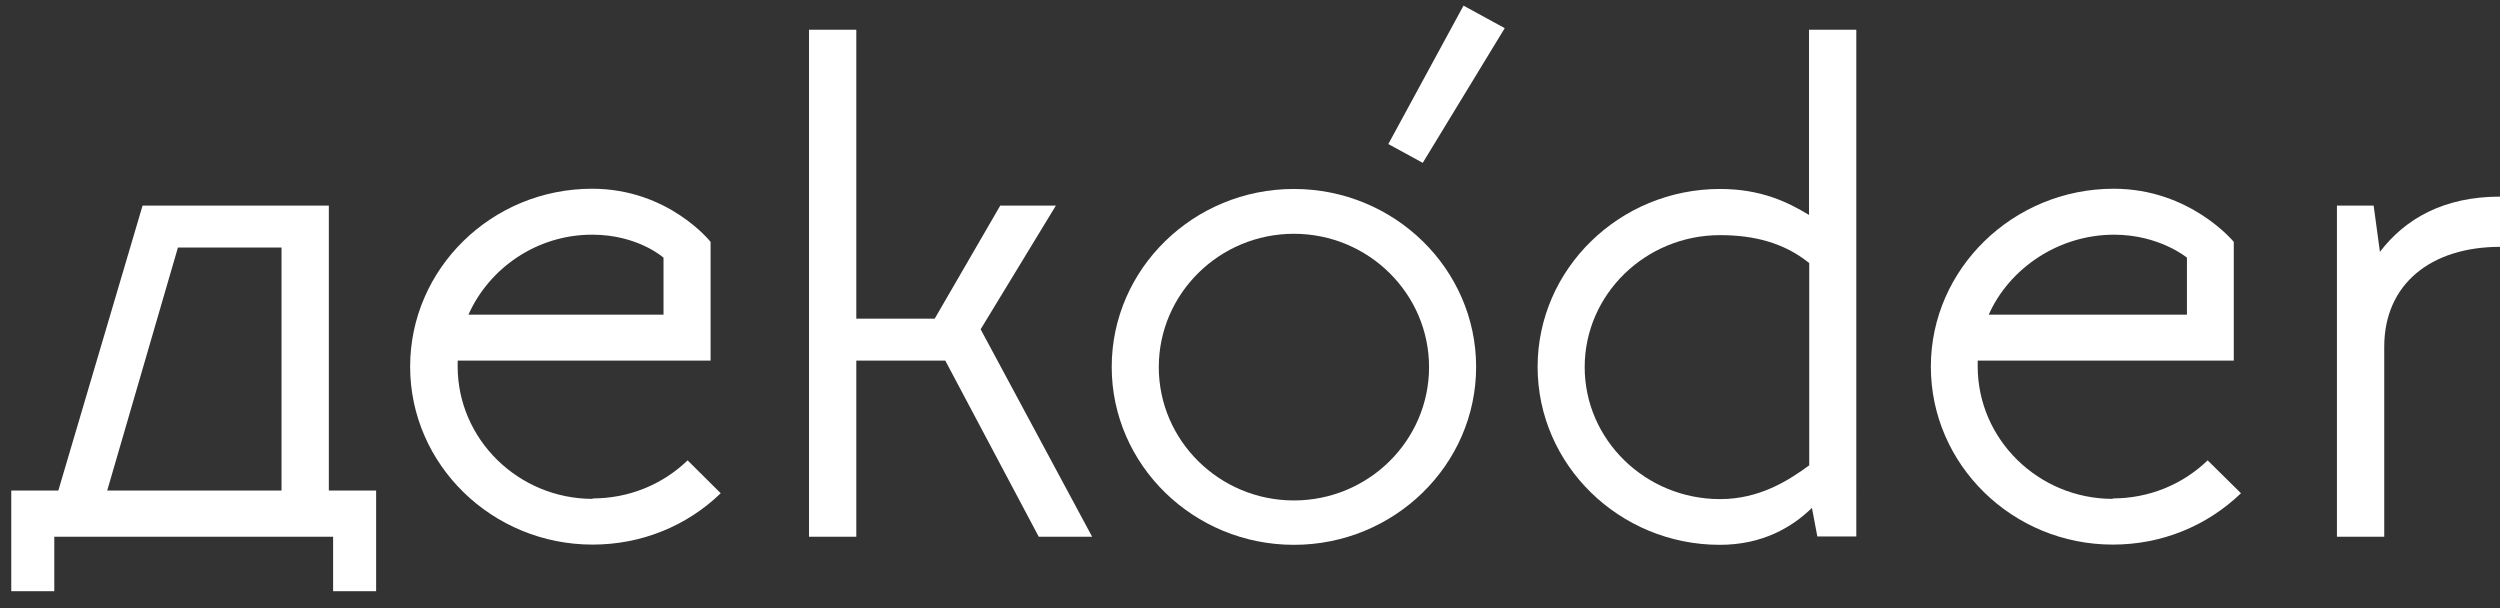
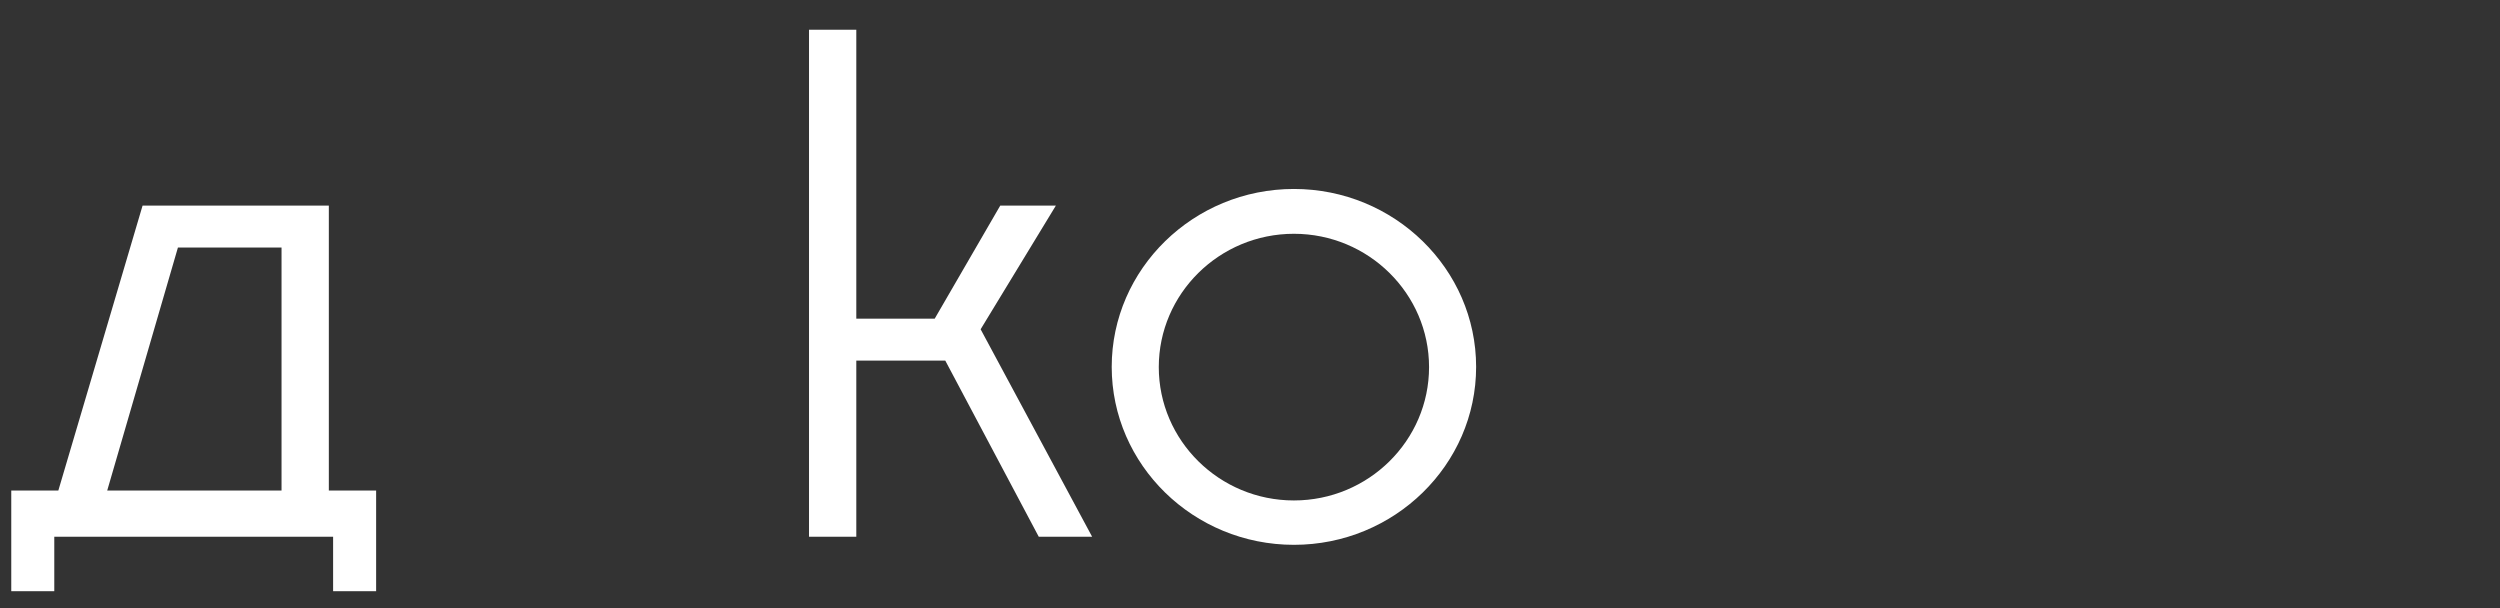
<svg xmlns="http://www.w3.org/2000/svg" viewBox="0 0 111 27">
  <rect x="0" y="0" width="111" height="27" fill="#333333" stroke="none" />
  <path d="M14.6,9.13H6.33l-3.74,12.65H.5v4.47h1.91v-2.42h12.38v2.42h1.91v-4.47h-2.1v-12.65ZM7.9,10.99h4.6v10.79h-7.74l3.14-10.79h0Z" fill="white" />
  <path d="M57.45,8.39c-4.46,0-8.09,3.55-8.09,7.9s3.63,7.9,8.09,7.9,8.09-3.55,8.09-7.9-3.63-7.9-8.09-7.9ZM57.45,22.22c-3.31,0-6-2.66-6-5.92s2.69-5.92,6-5.92,6,2.66,6,5.92-2.69,5.92-6,5.92Z" fill="white" />
-   <path d="M105.67,11.19l-.28-2.06h-1.63v14.7h2.1v-8.43c0-2.81,2.1-4.44,5.14-4.44v-2.23c-2.48,0-4.2.97-5.33,2.45h0Z" fill="white" />
-   <path d="M80.33,9.55c-.95-.58-2.15-1.16-3.96-1.16-4.46,0-8.1,3.55-8.1,7.9s3.63,7.9,8.09,7.9c1.89,0,3.21-.78,4.09-1.64l.24,1.27h1.73V1.32h-2.1v8.23h0ZM70.36,16.3c0-3.23,2.7-5.86,6.01-5.86,1.47,0,2.82.32,3.96,1.24v8.98c-.95.7-2.23,1.5-3.96,1.5-3.31,0-6.01-2.63-6.01-5.86Z" fill="white" />
-   <path d="M26.32,22.15c-3.31,0-6-2.65-6-5.88,0-.08,0-.08,0-.26h11.23v-5.27s-1.86-2.36-5.26-2.36c-4.46,0-8.08,3.55-8.08,7.9s3.64,7.9,8.1,7.9c2.15,0,4.17-.81,5.69-2.28l-1.47-1.46c-1.13,1.09-2.63,1.69-4.22,1.69h0ZM26.3,10.42c2.02,0,3.16,1.02,3.16,1.02v2.53h-8.66c.91-2.05,3.02-3.55,5.49-3.55Z" fill="white" />
-   <path d="M93.81,22.15c-3.31,0-6-2.65-6-5.88,0-.08,0-.08,0-.26h11.37v-5.27s-1.93-2.36-5.33-2.36c-4.46,0-8.12,3.55-8.12,7.9s3.62,7.9,8.08,7.9c2.15,0,4.16-.81,5.69-2.28l-1.48-1.46c-1.13,1.09-2.63,1.69-4.22,1.69h0ZM93.86,10.42c2.02,0,3.24,1.02,3.24,1.02v2.53h-8.8c.91-2.05,3.09-3.55,5.57-3.55Z" fill="white" />
  <path d="M46.88,9.13h-2.47l-2.91,5.02h-3.48V1.32h-2.1v22.51h2.1v-7.82h3.95l4.15,7.82h2.37l-4.95-9.21,3.34-5.49Z" fill="white" />
-   <path d="M61.65,6.4l1.52.83,3.64-5.98-1.83-1-3.34,6.15Z" fill="white" />
</svg>